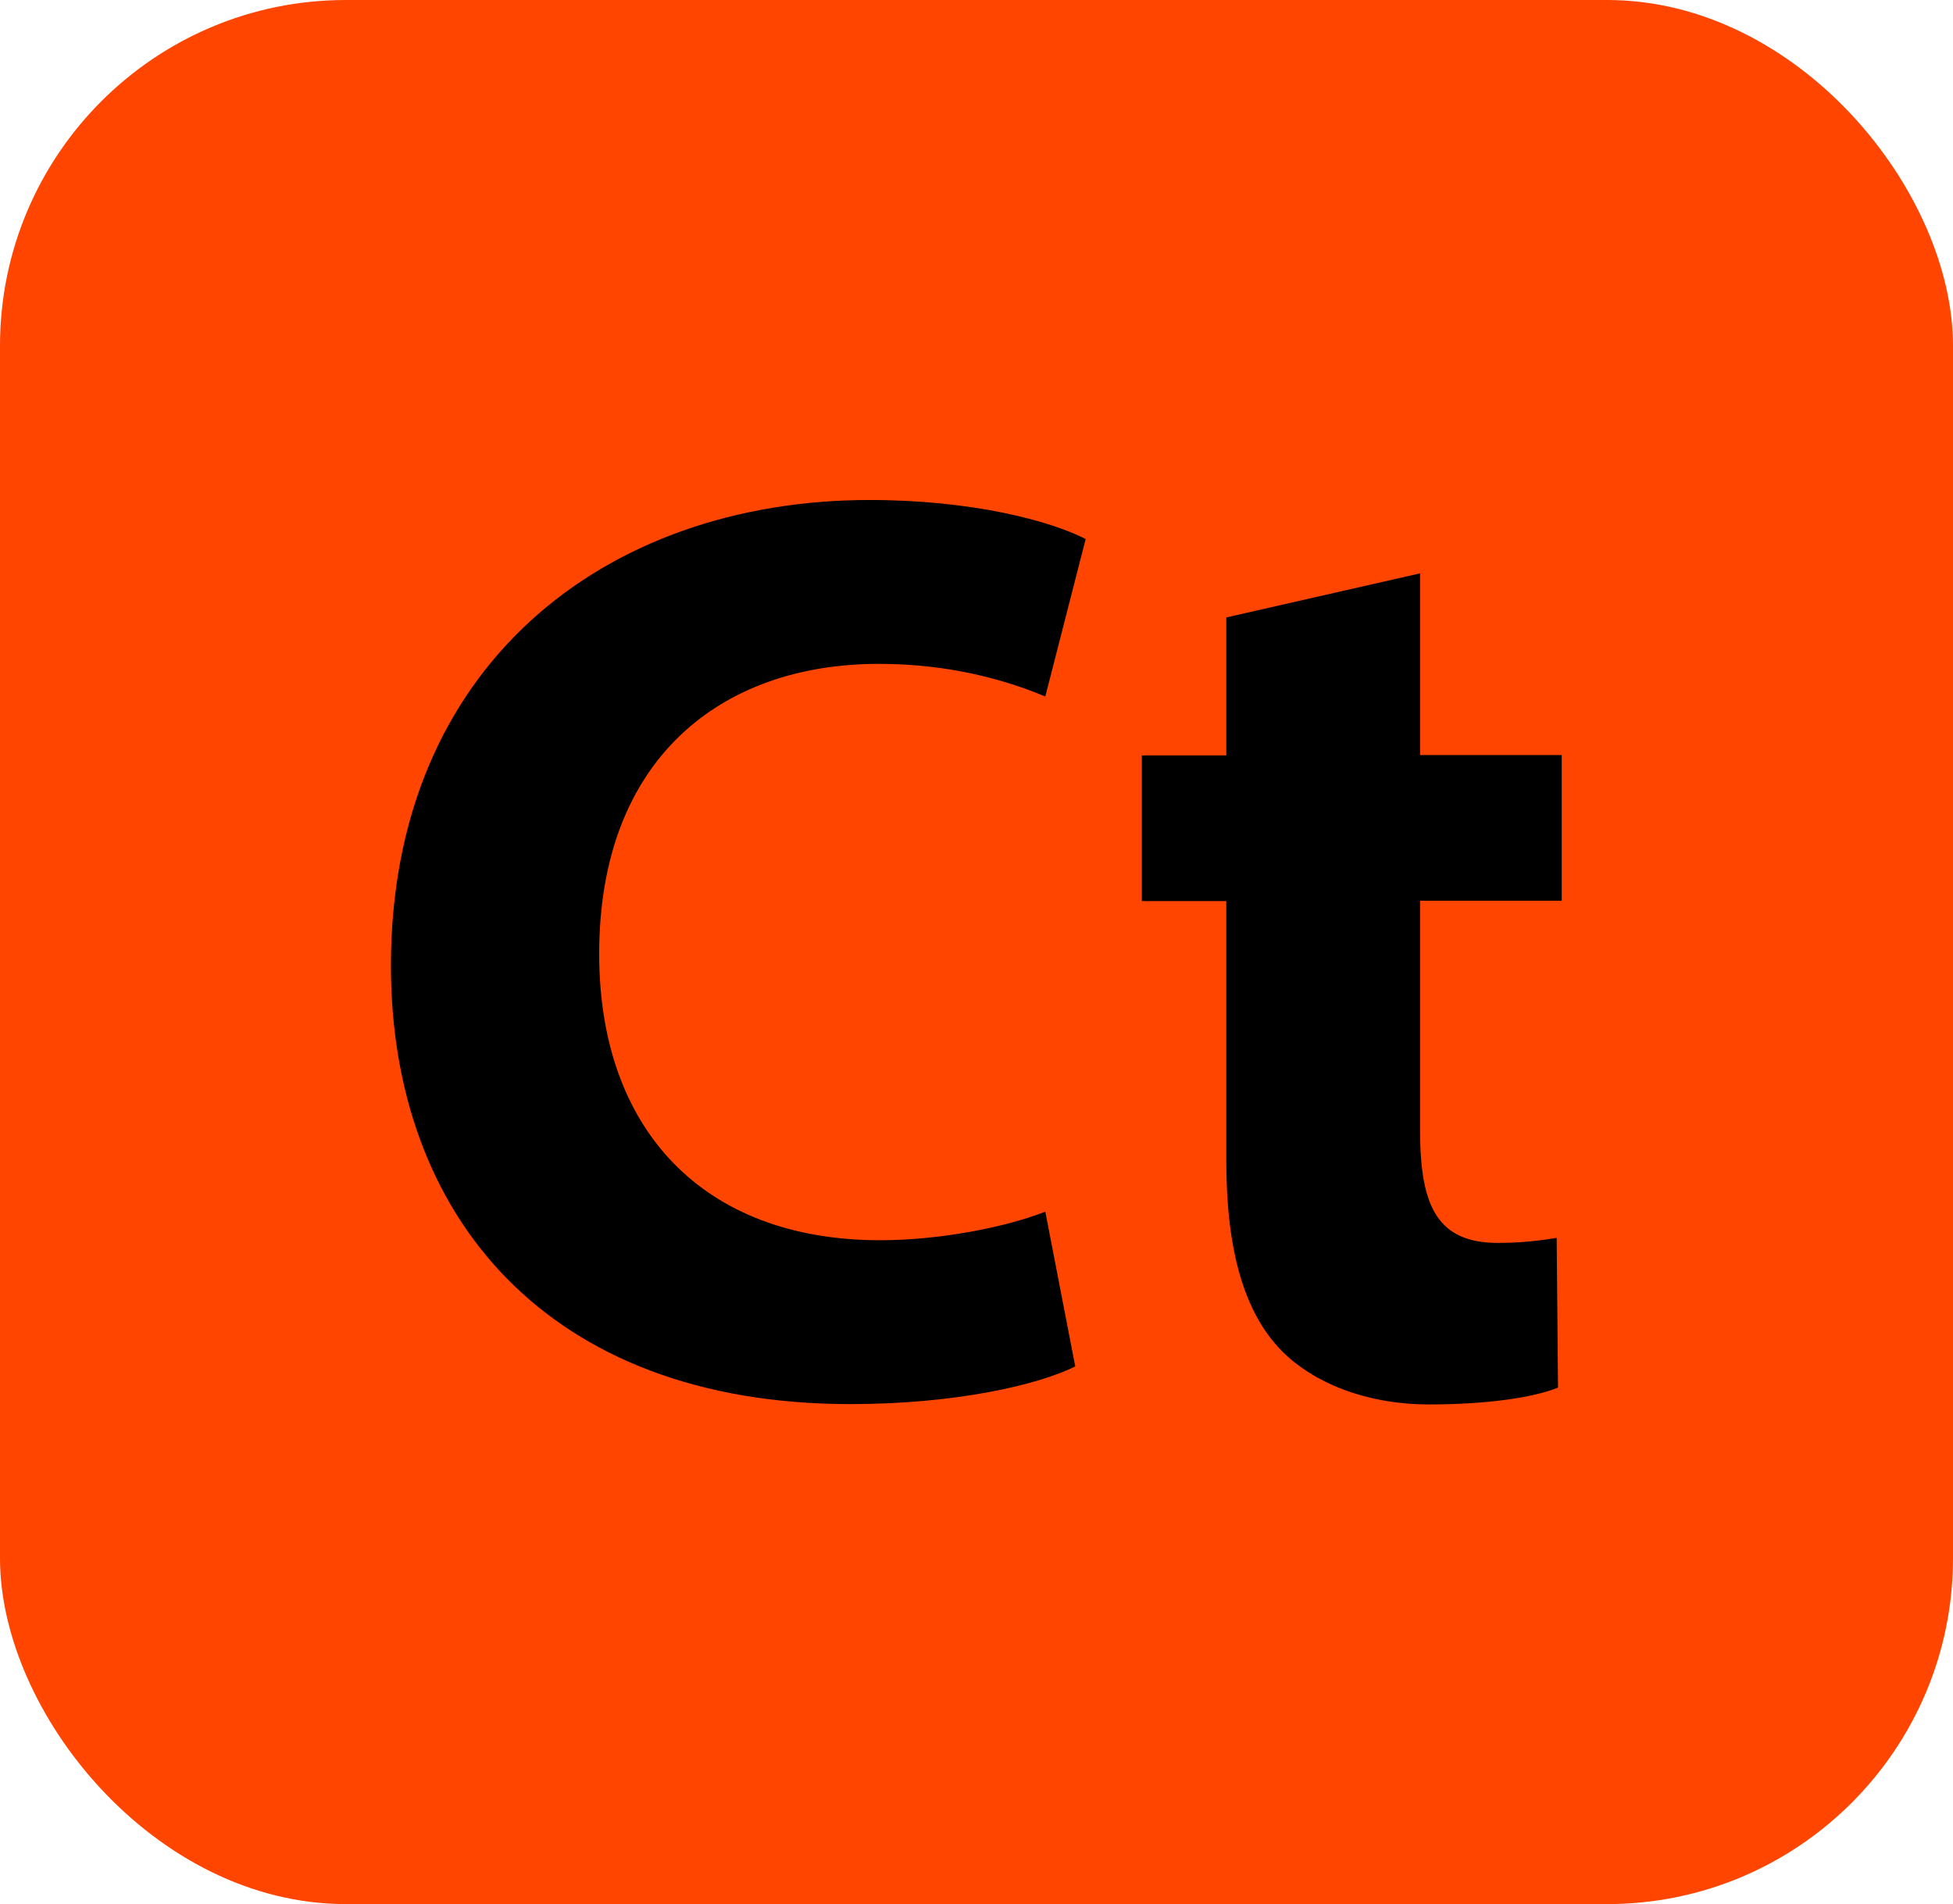
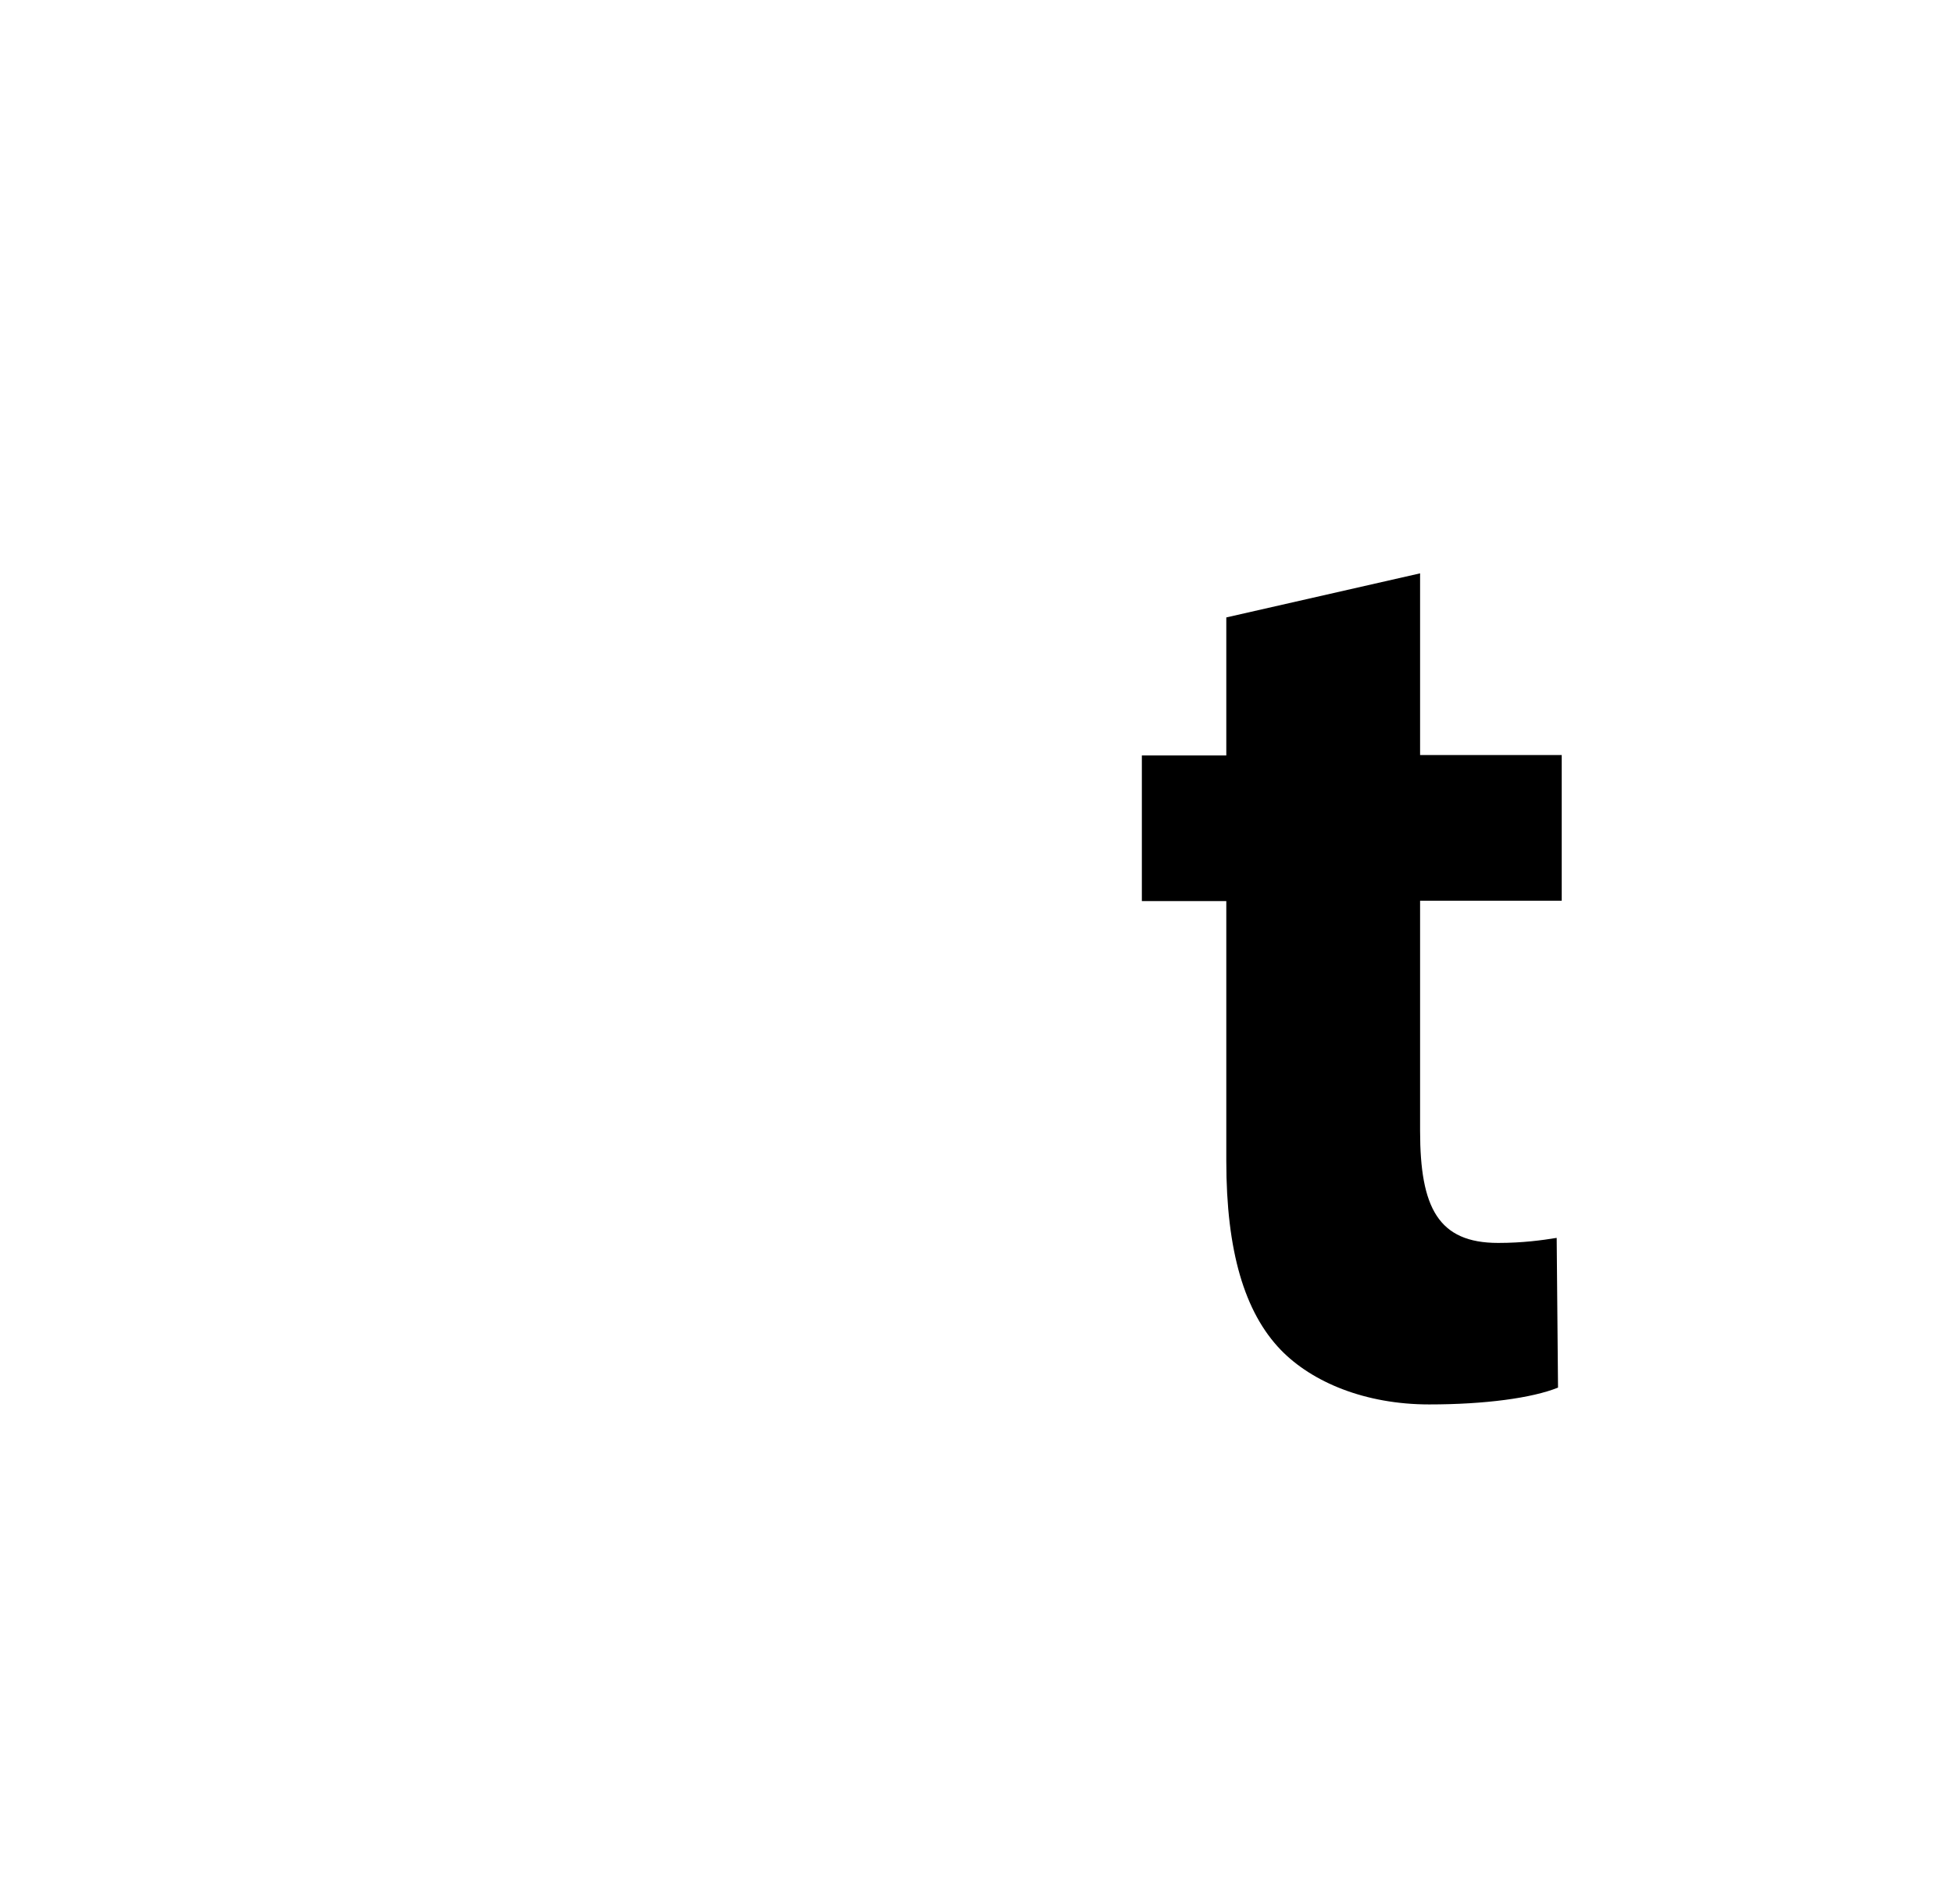
<svg xmlns="http://www.w3.org/2000/svg" id="Capa_2" viewBox="0 0 58.05 56.59">
  <defs>
    <style>.cls-1{fill:#ff4500;}</style>
  </defs>
  <g id="Capa_1-2">
    <g>
      <g id="Surfaces">
        <g id="Drawing_Surface">
          <g id="Outline_no_shadow">
-             <rect class="cls-1" width="58.05" height="56.59" rx="10.28" ry="10.28" />
-           </g>
+             </g>
        </g>
      </g>
      <g>
-         <path d="m31.96,40.61c-1.08.54-3.52,1.12-6.69,1.12-9.01,0-13.65-5.61-13.65-13.03,0-8.89,6.34-13.84,14.23-13.84,3.05,0,5.37.62,6.42,1.16l-1.2,4.68c-1.2-.5-2.86-.97-4.95-.97-4.68,0-8.31,2.82-8.31,8.62,0,5.22,3.09,8.51,8.35,8.51,1.78,0,3.75-.39,4.91-.85l.89,4.6Z" />
        <path d="m42.21,17.03v5.41h4.21v4.33h-4.21v6.84c0,2.28.54,3.33,2.32,3.33.73,0,1.31-.08,1.74-.15l.04,4.45c-.77.31-2.17.5-3.83.5-1.9,0-3.48-.66-4.41-1.62-1.08-1.12-1.62-2.94-1.62-5.61v-7.73h-2.51v-4.33h2.51v-4.1l5.76-1.31Z" />
      </g>
    </g>
  </g>
</svg>